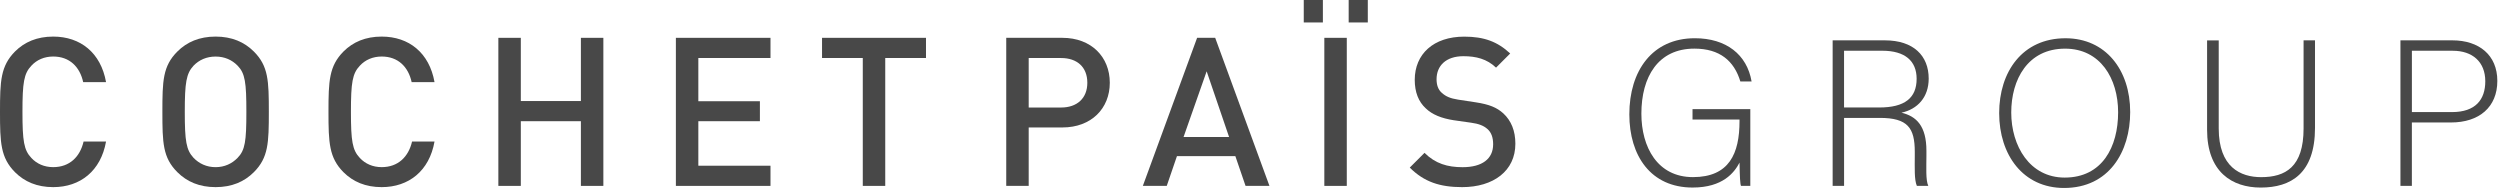
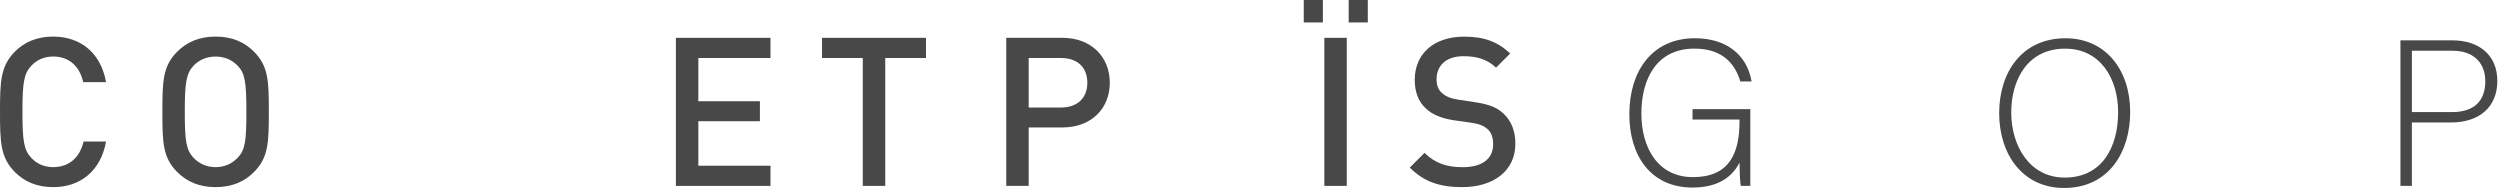
<svg xmlns="http://www.w3.org/2000/svg" width="399" height="30" viewBox="0 0 399 30" fill="none">
  <path d="M8.494 29.866C5.908 29.866 3.917 29.003 2.388 27.478C0.097 25.155 0 22.799 0 17.852C0 12.906 0.102 10.55 2.388 8.227C3.912 6.702 5.908 5.839 8.494 5.839C12.841 5.839 16.092 8.425 16.924 13.104H13.275C12.744 10.684 11.118 9.021 8.494 9.021C7.067 9.021 5.871 9.552 5.012 10.481C3.815 11.742 3.584 13.169 3.584 17.848C3.584 22.527 3.815 23.954 5.012 25.215C5.875 26.143 7.067 26.675 8.494 26.675C11.118 26.675 12.776 25.017 13.339 22.592H16.924C16.092 27.28 12.808 29.866 8.494 29.866Z" fill="#484848" />
  <path d="M40.517 27.478C38.993 29.003 36.998 29.866 34.411 29.866C31.825 29.866 29.834 29.003 28.305 27.478C25.982 25.155 25.917 22.799 25.917 17.852C25.917 12.906 25.982 10.55 28.305 8.227C29.829 6.702 31.825 5.839 34.411 5.839C36.998 5.839 38.993 6.702 40.517 8.227C42.841 10.55 42.906 12.906 42.906 17.852C42.906 22.799 42.836 25.155 40.517 27.478ZM37.926 10.485C37.03 9.557 35.834 9.026 34.407 9.026C32.979 9.026 31.783 9.557 30.887 10.485C29.728 11.746 29.492 13.174 29.492 17.852C29.492 22.532 29.723 23.926 30.887 25.187C31.783 26.116 32.979 26.679 34.407 26.679C35.834 26.679 37.03 26.116 37.926 25.187C39.123 23.959 39.321 22.532 39.321 17.852C39.321 13.174 39.123 11.714 37.926 10.485Z" fill="#484848" />
-   <path d="M60.919 29.866C58.332 29.866 56.342 29.003 54.813 27.478C52.522 25.155 52.425 22.799 52.425 17.852C52.425 12.906 52.526 10.55 54.813 8.227C56.337 6.702 58.332 5.839 60.919 5.839C65.266 5.839 68.517 8.425 69.349 13.104H65.7C65.168 10.684 63.543 9.021 60.919 9.021C59.492 9.021 58.295 9.552 57.436 10.481C56.24 11.742 56.009 13.169 56.009 17.848C56.009 22.527 56.24 23.954 57.436 25.215C58.3 26.143 59.496 26.675 60.919 26.675C63.543 26.675 65.201 25.017 65.764 22.592H69.349C68.522 27.28 65.233 29.866 60.919 29.866Z" fill="#484848" />
-   <path d="M92.711 29.668V19.344H83.122V29.668H79.538V6.037H83.122V16.125H92.711V6.037H96.296V29.668H92.711Z" fill="#484848" />
  <path d="M107.871 29.668V6.037H122.97V9.257H111.455V16.157H121.28V19.344H111.455V26.448H122.97V29.668H107.871Z" fill="#484848" />
  <path d="M141.285 9.261V29.668H137.7V9.257H131.197V6.037H147.788V9.257H141.285V9.261Z" fill="#484848" />
  <path d="M169.557 20.342H164.18V29.668H160.596V6.037H169.557C174.171 6.037 177.123 9.09 177.123 13.206C177.123 17.321 174.171 20.342 169.557 20.342ZM169.358 9.261H164.18V17.16H169.358C171.88 17.16 173.538 15.7 173.538 13.21C173.538 10.684 171.88 9.261 169.358 9.261Z" fill="#484848" />
-   <path d="M198.79 29.668L197.164 24.924H187.839L186.213 29.668H182.397L191.058 6.037H193.945L202.605 29.668H198.79ZM192.582 11.381L188.896 21.866H196.162L192.582 11.381Z" fill="#484848" />
-   <path d="M208.079 3.584V0H211.132V3.584H208.079ZM211.363 29.668V6.037H214.947V29.668H211.363ZM215.248 3.584V0H218.301V3.584H215.248Z" fill="#484848" />
+   <path d="M208.079 3.584V0H211.132V3.584H208.079ZM211.363 29.668V6.037H214.947V29.668H211.363ZM215.248 3.584V0H218.301V3.584Z" fill="#484848" />
  <path d="M233.363 29.866C229.811 29.866 227.289 29.035 224.998 26.748L227.354 24.393C229.081 26.12 231.04 26.684 233.428 26.684C236.545 26.684 238.305 25.358 238.305 23.035C238.305 21.972 238.037 21.141 237.377 20.578C236.781 20.046 235.982 19.746 234.79 19.584L232 19.187C230.074 18.887 228.582 18.291 227.552 17.293C226.393 16.231 225.793 14.707 225.793 12.748C225.793 8.633 228.781 5.848 233.691 5.848C236.846 5.848 239.003 6.642 241.026 8.536L238.767 10.795C237.308 9.4 235.58 8.97 233.557 8.97C230.772 8.97 229.275 10.494 229.275 12.651C229.275 13.515 229.506 14.31 230.139 14.841C230.735 15.372 231.432 15.704 232.726 15.903L235.548 16.333C237.705 16.665 238.901 17.164 239.926 18.093C241.187 19.252 241.853 20.882 241.853 22.938C241.857 27.28 238.342 29.866 233.363 29.866Z" fill="#484848" />
  <path d="M279.354 29.667H277.862C277.728 29.399 277.664 28.208 277.631 25.949C276.8 27.543 274.976 29.931 270.13 29.931C263.46 29.931 260.042 24.855 260.042 18.249C260.042 11.312 263.691 6.102 270.495 6.102C275.507 6.102 278.823 8.72 279.553 13.002H277.761C276.768 9.718 274.477 7.76 270.426 7.76C264.62 7.76 261.964 12.273 261.964 18.148C261.964 23.46 264.518 28.268 270.195 28.268C276.001 28.268 277.627 24.485 277.627 19.34V19.076H270.126V17.418H279.35V29.667H279.354Z" fill="#484848" />
-   <path d="M294.315 18.817V29.667H292.49V6.439H300.818C305.396 6.439 307.82 8.896 307.82 12.545C307.82 15.496 306.061 17.423 303.474 17.986C305.862 18.55 307.456 20.111 307.456 24.06V24.956C307.456 26.582 307.322 28.771 307.756 29.667H305.931C305.502 28.67 305.599 26.813 305.599 24.822V24.226C305.599 20.411 304.472 18.817 300.024 18.817H294.315ZM294.315 17.155H299.922C304.005 17.155 305.894 15.63 305.894 12.577C305.894 9.723 304.038 8.097 300.416 8.097H294.31V17.155H294.315Z" fill="#484848" />
  <path d="M339.978 17.889C339.978 24.226 336.593 30 329.424 30C322.888 30 319.068 24.725 319.068 18.051C319.068 11.478 322.754 6.106 329.655 6.106C336.029 6.106 339.978 11.118 339.978 17.889ZM320.994 17.954C320.994 23.298 323.946 28.342 329.526 28.342C335.53 28.342 338.052 23.432 338.052 17.922C338.052 12.513 335.198 7.764 329.59 7.764C323.618 7.764 320.994 12.711 320.994 17.954Z" fill="#484848" />
-   <path d="M354.108 6.439V20.508C354.108 26.679 357.591 28.273 360.879 28.273C364.764 28.273 367.651 26.647 367.651 20.508V6.439H369.475V20.411C369.475 27.681 365.623 29.935 360.815 29.935C356.237 29.935 352.251 27.446 352.251 20.711V6.443H354.108V6.439Z" fill="#484848" />
  <path d="M383.109 6.439H391.405C395.654 6.439 398.574 8.794 398.574 12.91C398.574 17.09 395.687 19.547 391.174 19.547H384.934V29.667H383.109V6.439ZM384.934 17.889H391.34C395.091 17.889 396.652 15.898 396.652 12.979C396.652 9.861 394.592 8.102 391.474 8.102H384.938V17.889H384.934Z" fill="#484848" />
</svg>